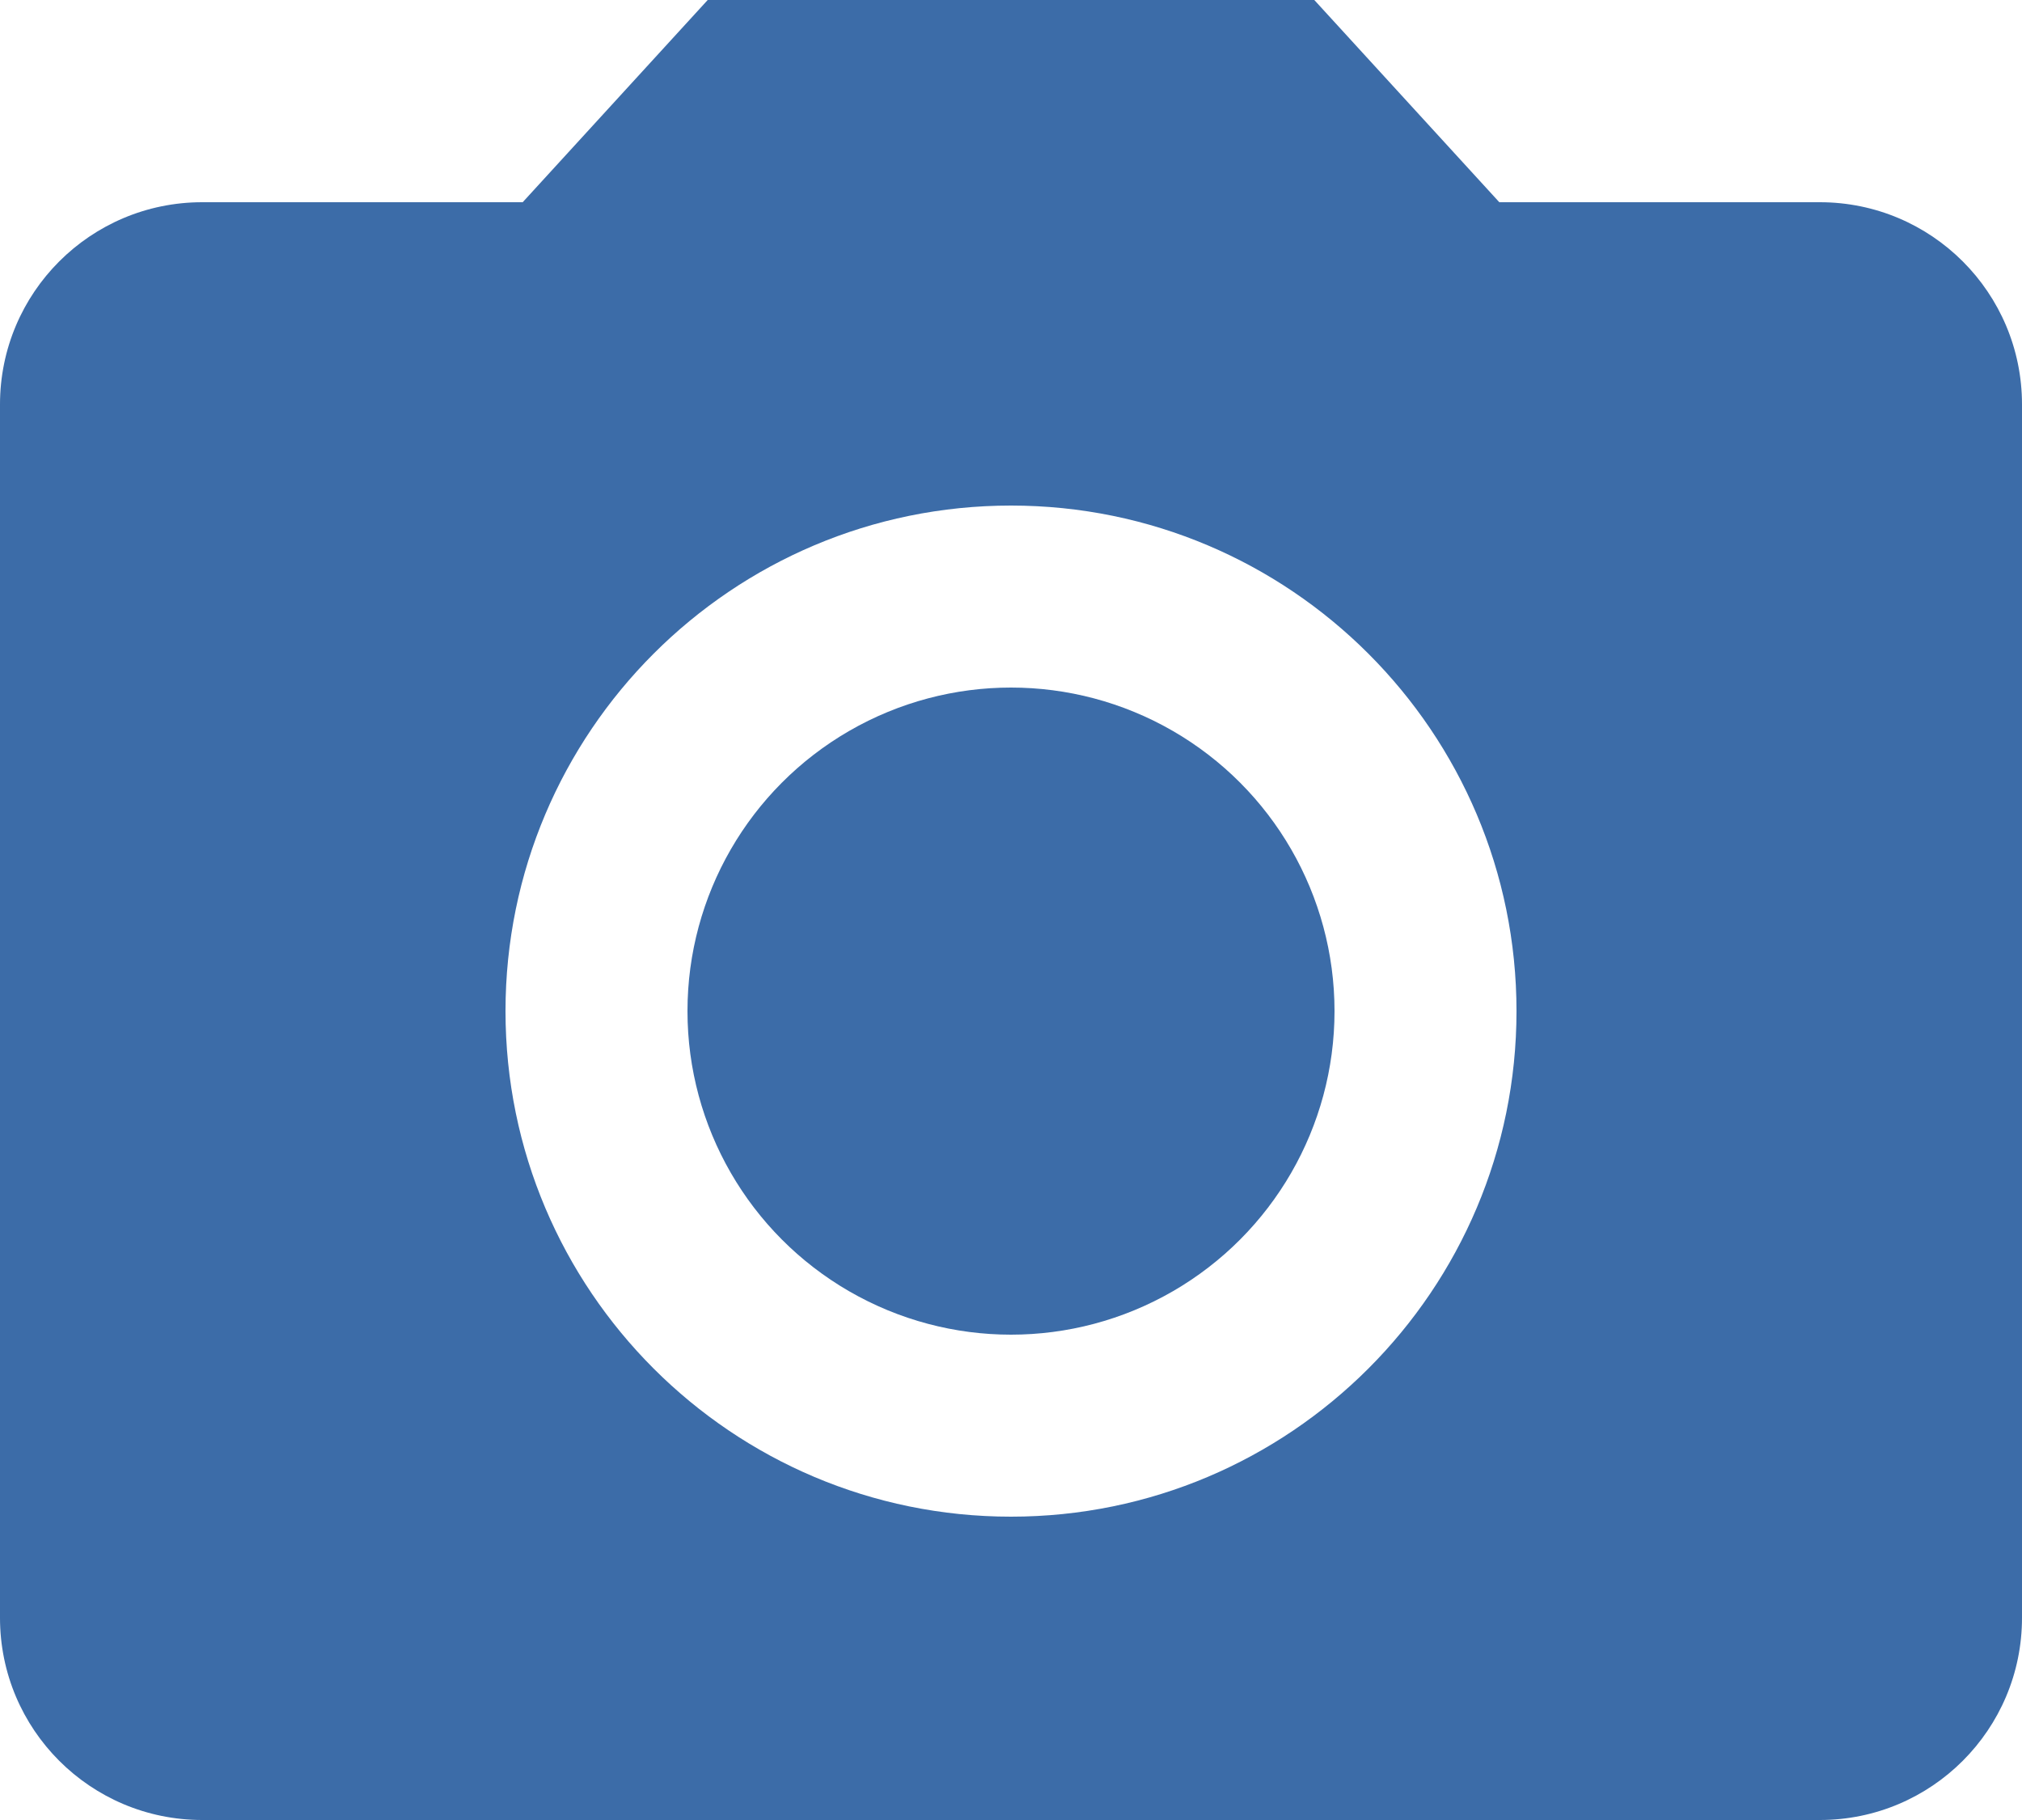
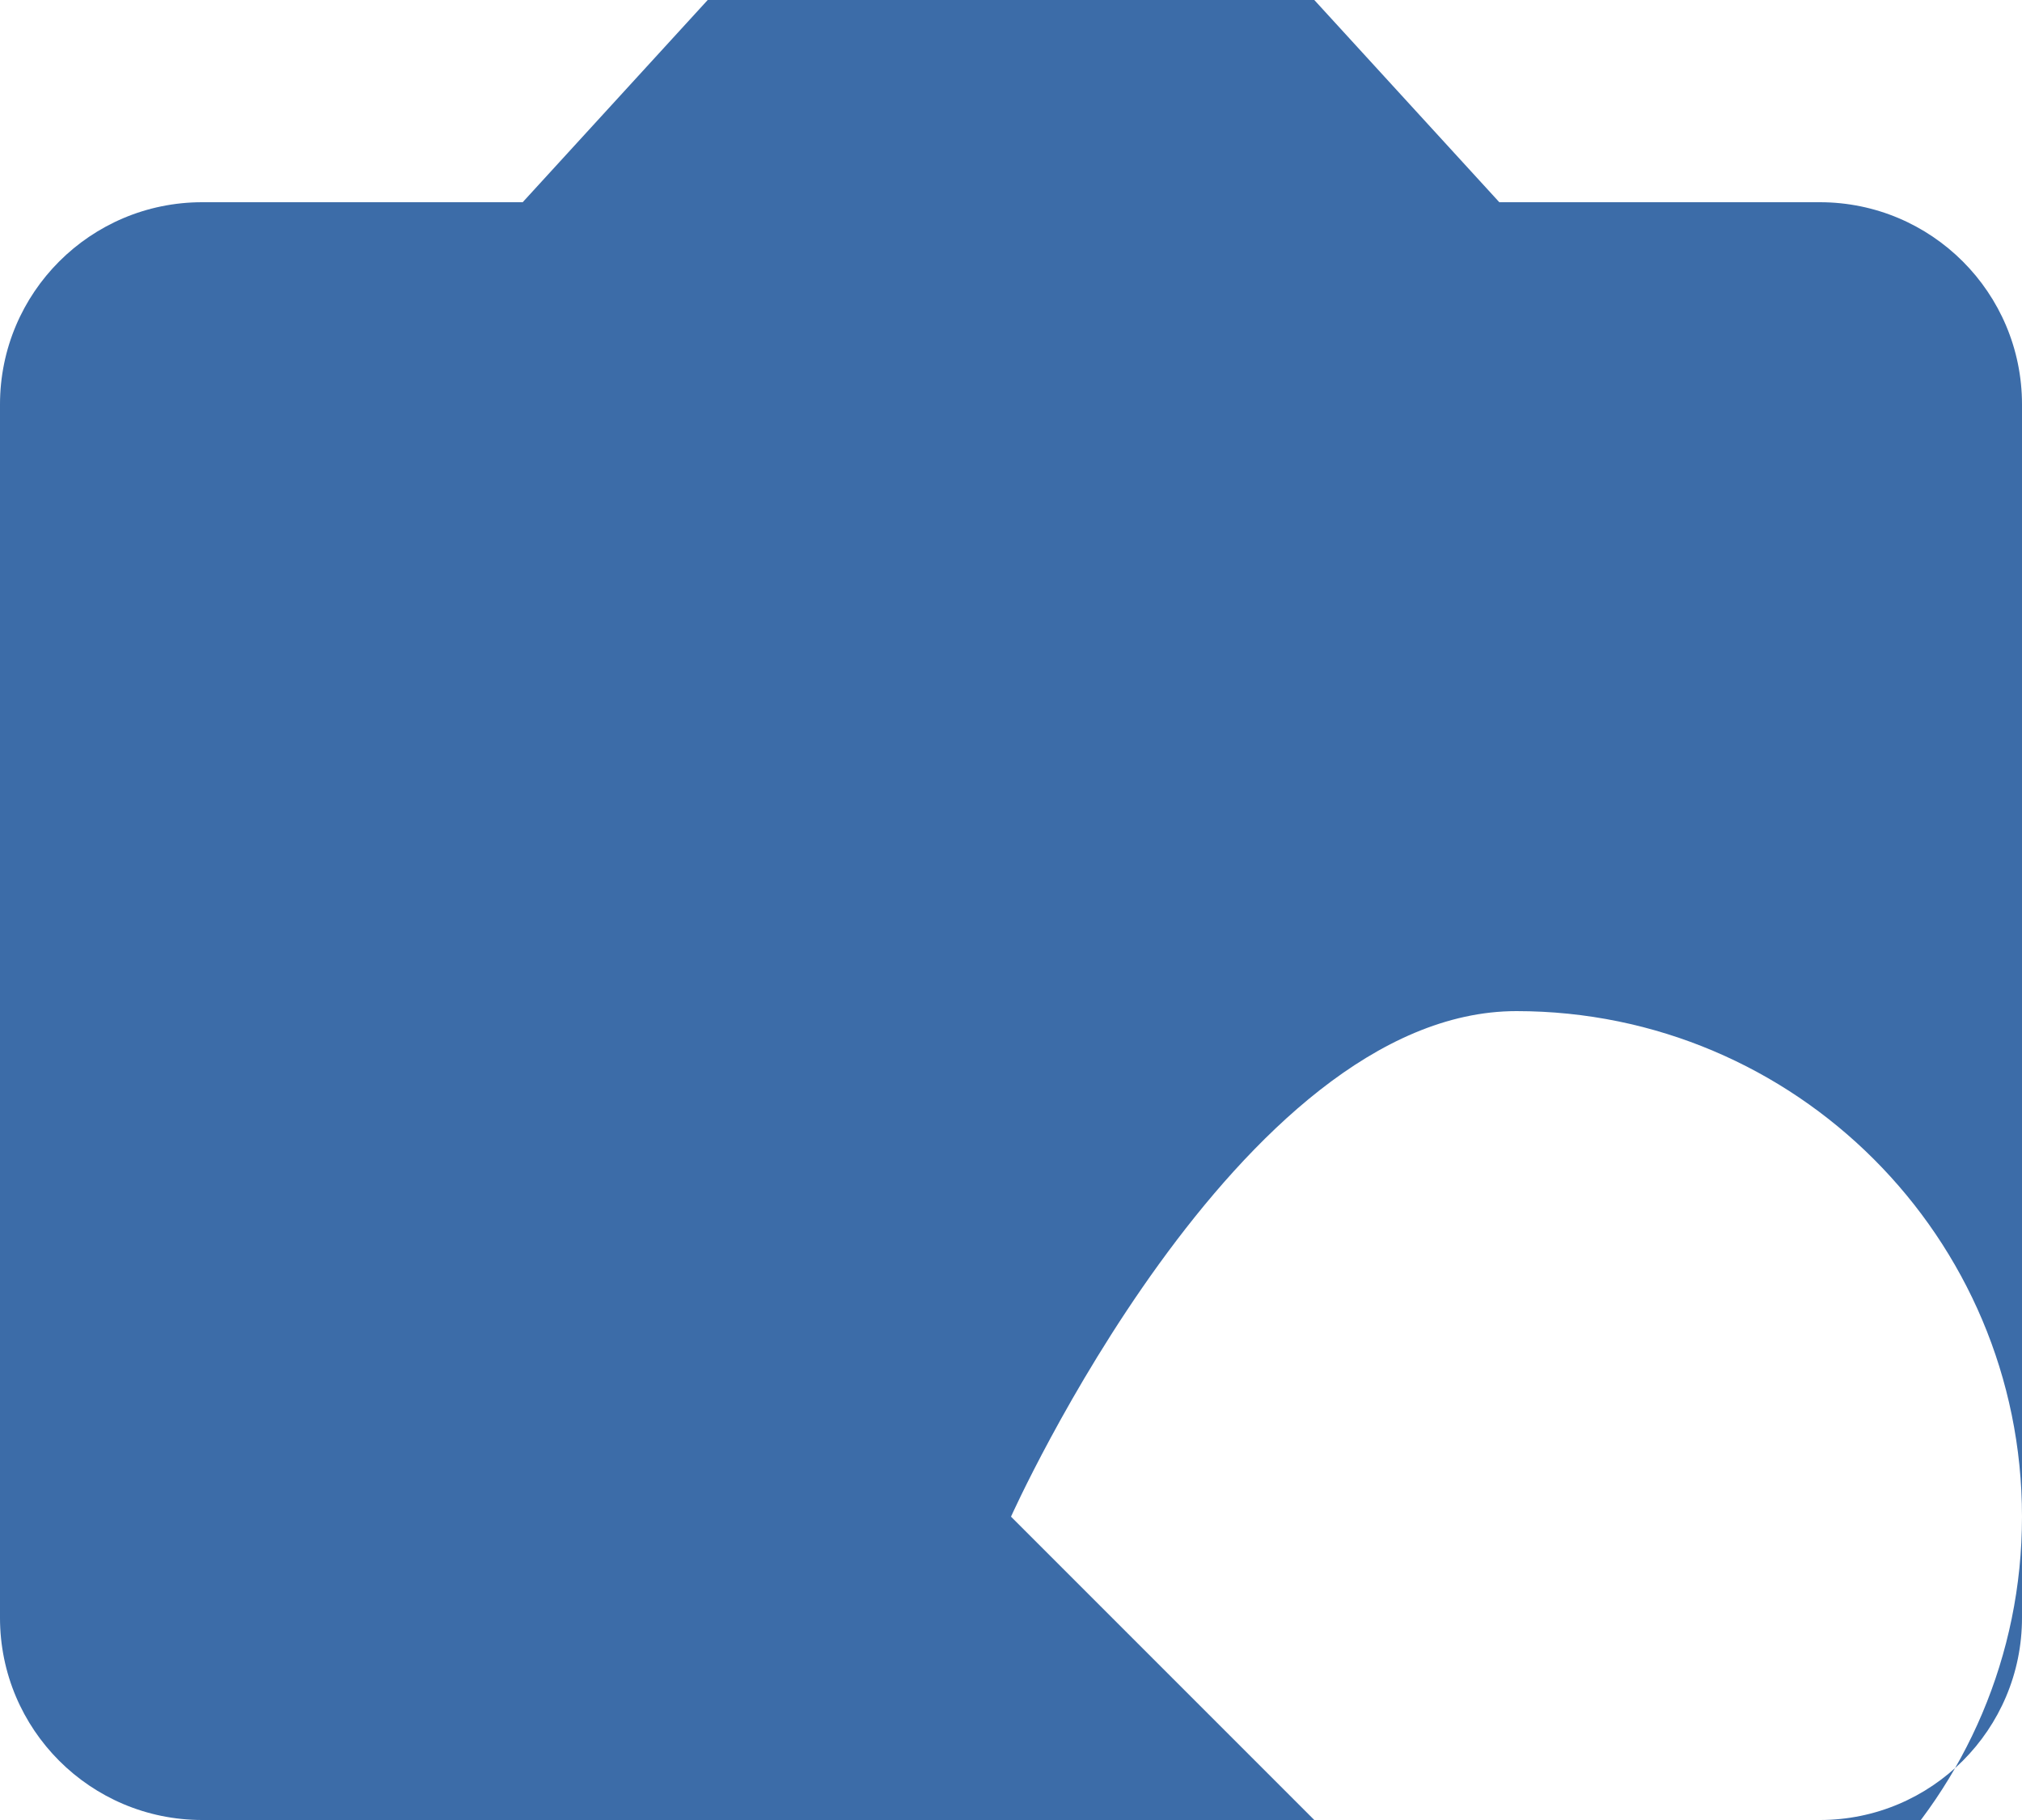
<svg xmlns="http://www.w3.org/2000/svg" fill="#3c6ca8" height="36" preserveAspectRatio="xMidYMid meet" version="1" viewBox="4.0 4.0 40.0 36.0" width="40" zoomAndPan="magnify">
  <g id="change1_1">
-     <circle cx="24" cy="24" fill="inherit" r="6.4" />
-   </g>
+     </g>
  <g id="change1_2">
-     <path d="M18 4l-3.66 4h-6.34c-2.21 0-4 1.79-4 4v24c0 2.21 1.79 4 4 4h32c2.21 0 4-1.79 4-4v-24c0-2.21-1.79-4-4-4h-6.34l-3.66-4h-12zm6 30c-5.52 0-10-4.48-10-10s4.48-10 10-10 10 4.48 10 10-4.48 10-10 10z" fill="inherit" />
+     <path d="M18 4l-3.66 4h-6.34c-2.21 0-4 1.79-4 4v24c0 2.21 1.79 4 4 4h32c2.21 0 4-1.79 4-4v-24c0-2.21-1.79-4-4-4h-6.34l-3.66-4h-12zm6 30s4.48-10 10-10 10 4.48 10 10-4.48 10-10 10z" fill="inherit" />
  </g>
</svg>